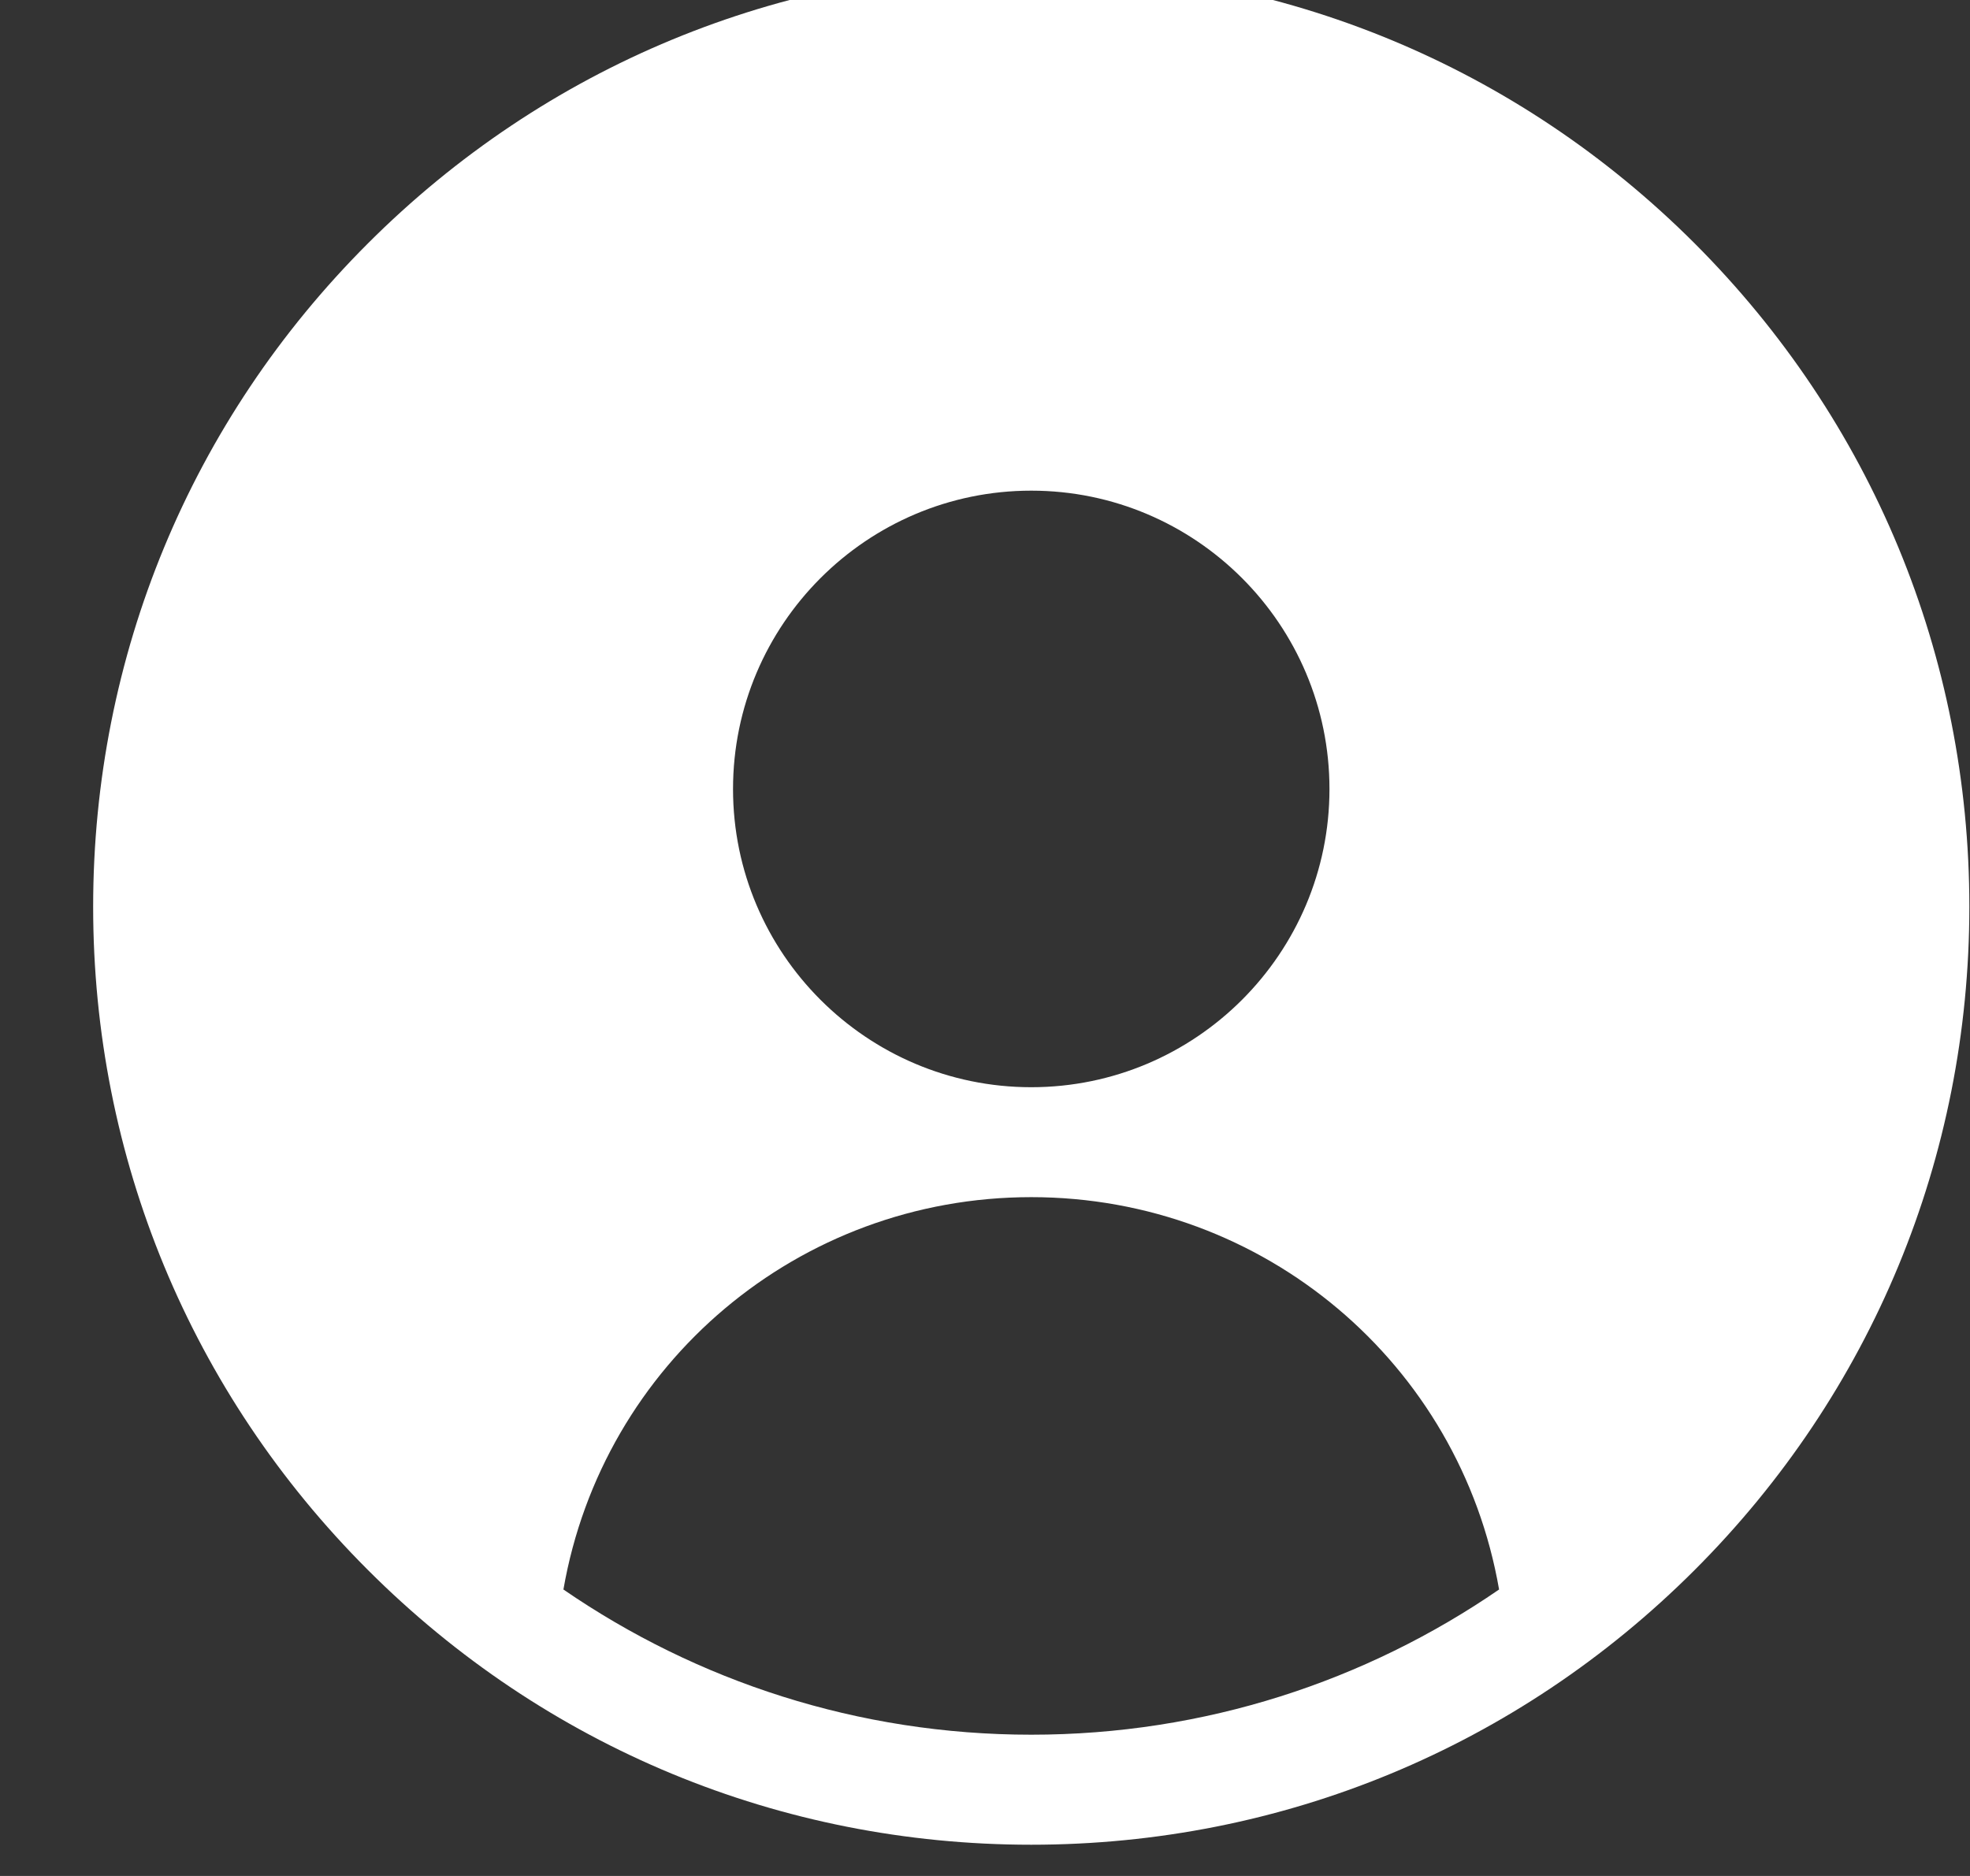
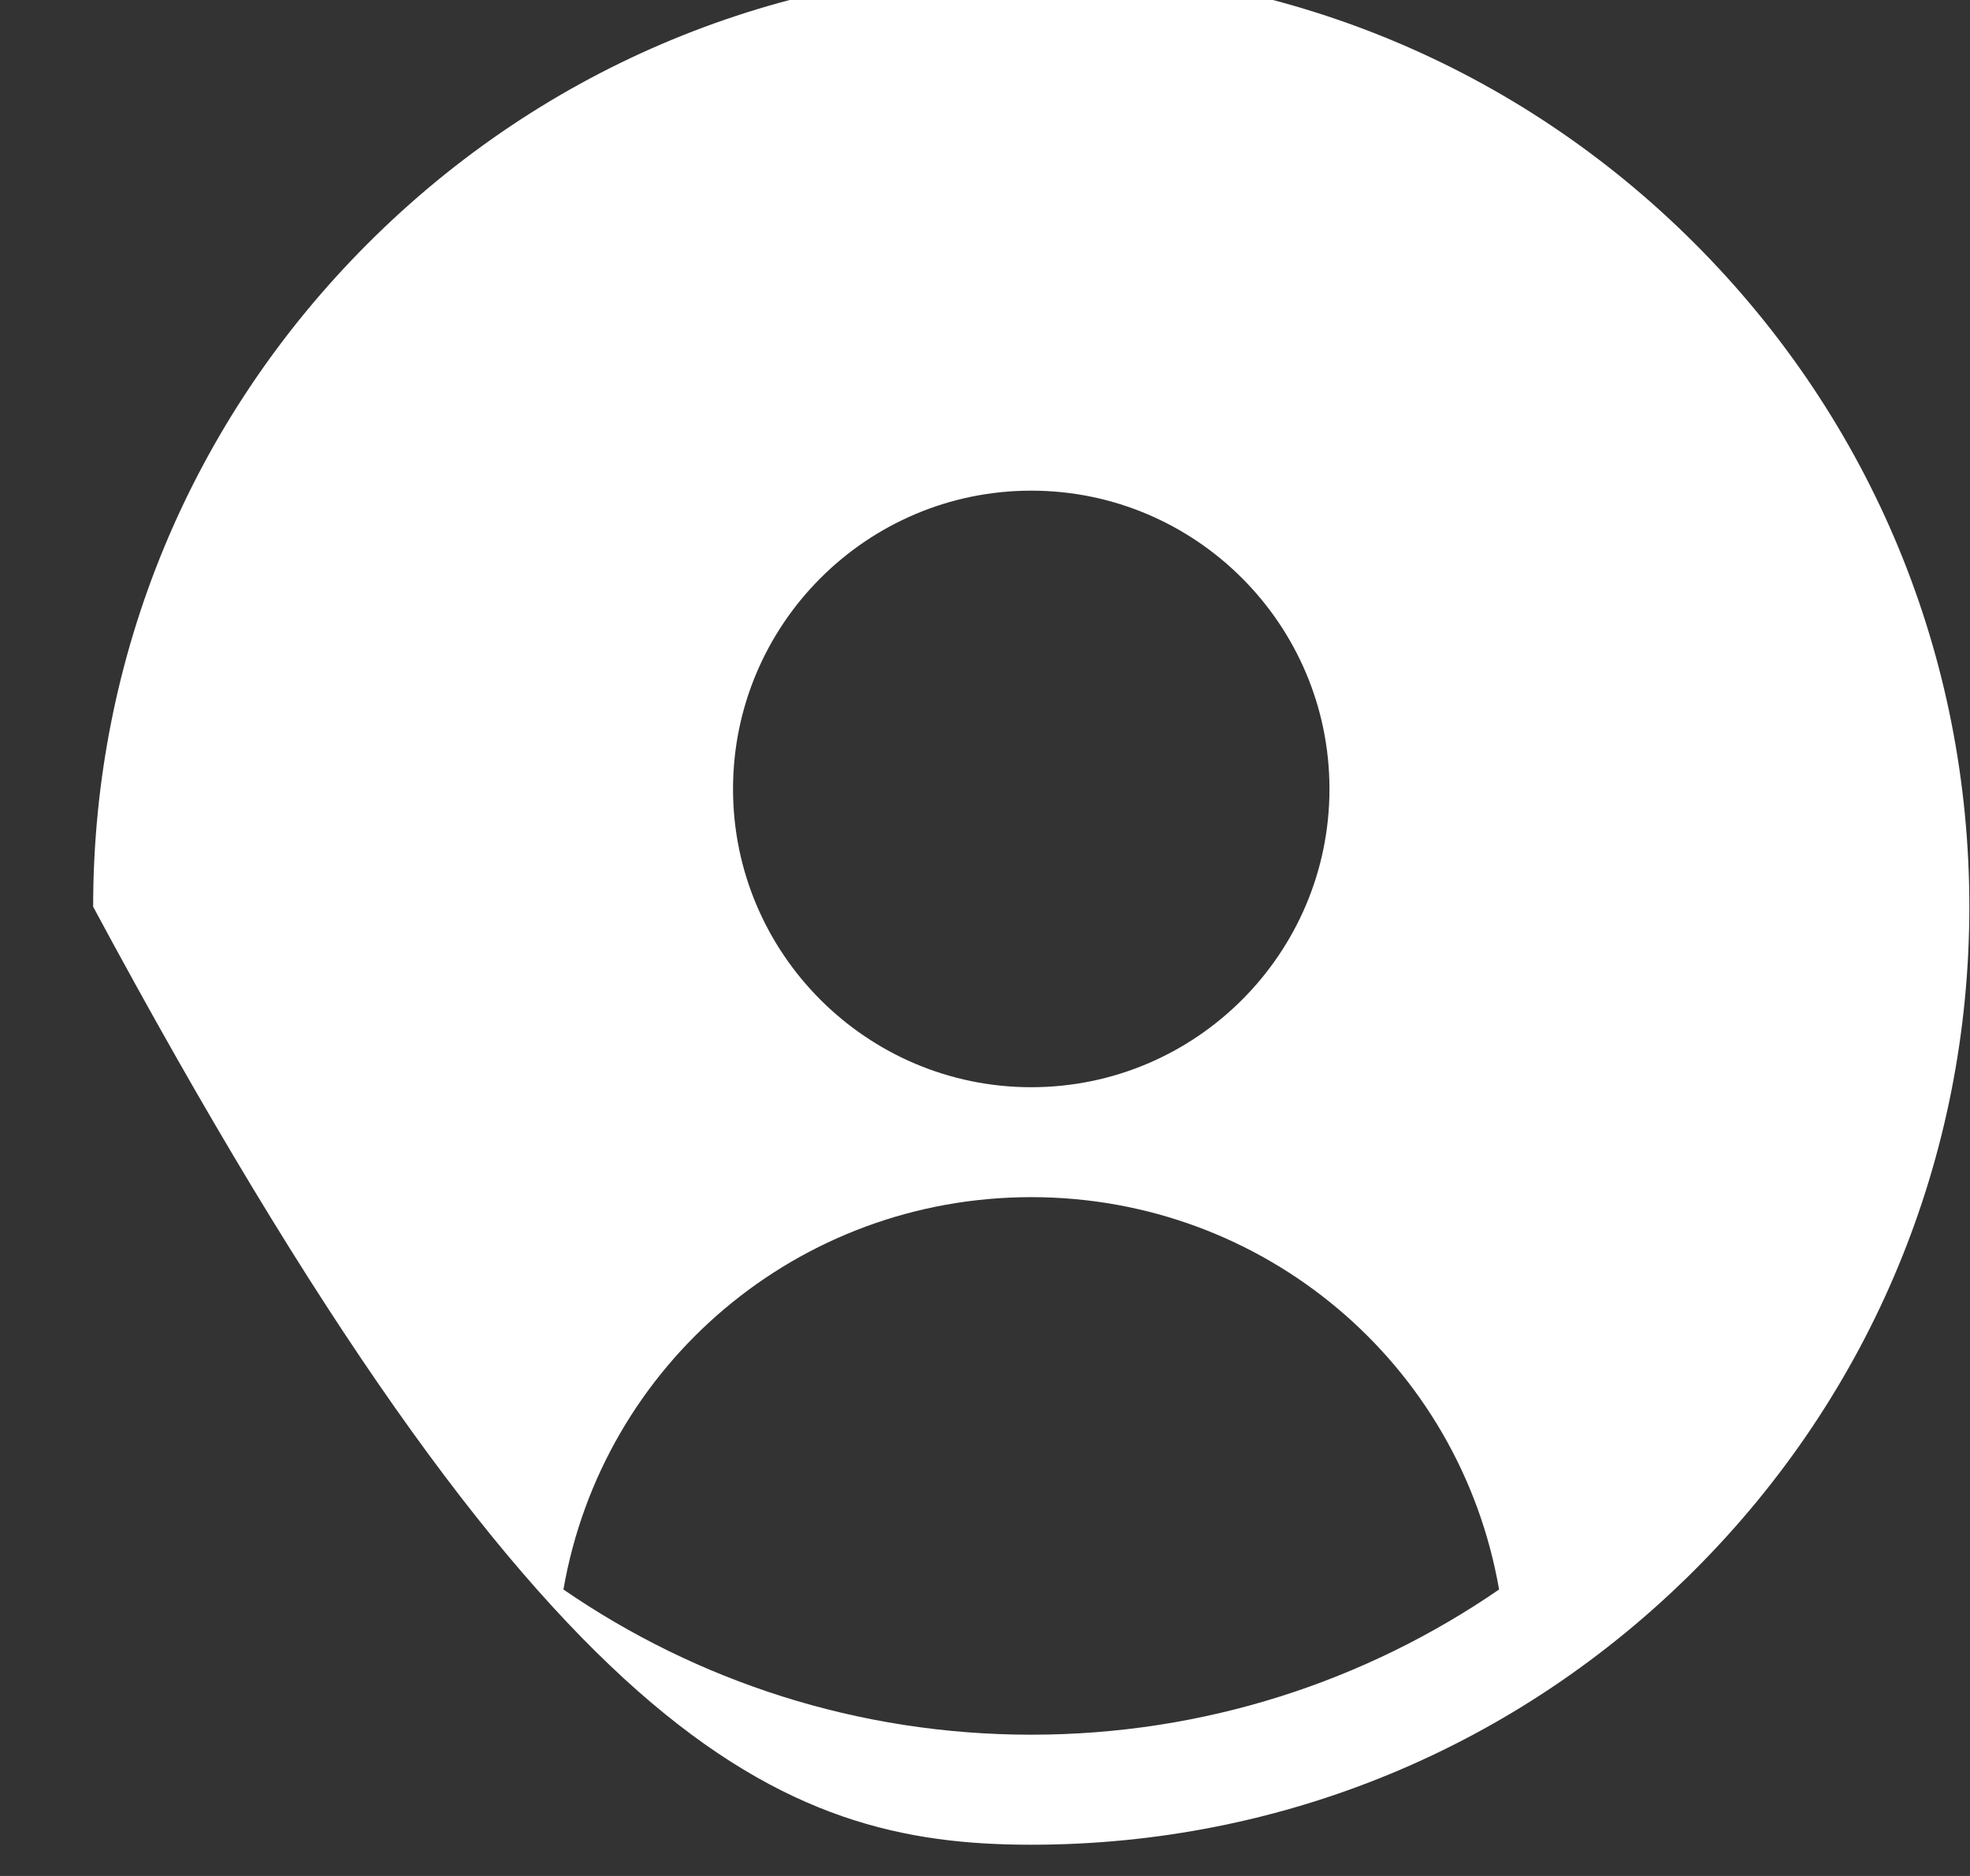
<svg xmlns="http://www.w3.org/2000/svg" width="21" height="20" viewBox="0 0 21 20" fill="none">
  <rect x="0" y="0" width="21" height="20" fill="#333333" stroke="none" />
-   <path d="M18.065 2.595C16.177 0.707 13.665 -0.333 10.993 -0.333C8.322 -0.333 5.81 0.707 3.922 2.595C2.033 4.483 0.993 6.995 0.993 9.667C0.993 12.338 2.033 14.85 3.922 16.738C5.81 18.627 8.322 19.667 10.993 19.667C13.665 19.667 16.176 18.627 18.065 16.738C19.953 14.85 20.993 12.338 20.993 9.667C20.993 6.995 19.953 4.484 18.065 2.595ZM10.993 5.231C12.747 5.231 14.172 6.658 14.172 8.412C14.172 10.165 12.747 11.591 10.993 11.591C9.24 11.591 7.814 10.165 7.814 8.412C7.814 6.658 9.24 5.231 10.993 5.231ZM10.993 18.494C9.145 18.494 7.427 17.923 6.006 16.946C6.425 14.538 8.511 12.763 10.993 12.763C13.475 12.763 15.562 14.538 15.98 16.946C14.559 17.923 12.842 18.494 10.993 18.494Z" fill="white" />
+   <path d="M18.065 2.595C16.177 0.707 13.665 -0.333 10.993 -0.333C8.322 -0.333 5.81 0.707 3.922 2.595C2.033 4.483 0.993 6.995 0.993 9.667C5.81 18.627 8.322 19.667 10.993 19.667C13.665 19.667 16.176 18.627 18.065 16.738C19.953 14.85 20.993 12.338 20.993 9.667C20.993 6.995 19.953 4.484 18.065 2.595ZM10.993 5.231C12.747 5.231 14.172 6.658 14.172 8.412C14.172 10.165 12.747 11.591 10.993 11.591C9.24 11.591 7.814 10.165 7.814 8.412C7.814 6.658 9.24 5.231 10.993 5.231ZM10.993 18.494C9.145 18.494 7.427 17.923 6.006 16.946C6.425 14.538 8.511 12.763 10.993 12.763C13.475 12.763 15.562 14.538 15.98 16.946C14.559 17.923 12.842 18.494 10.993 18.494Z" fill="white" />
</svg>